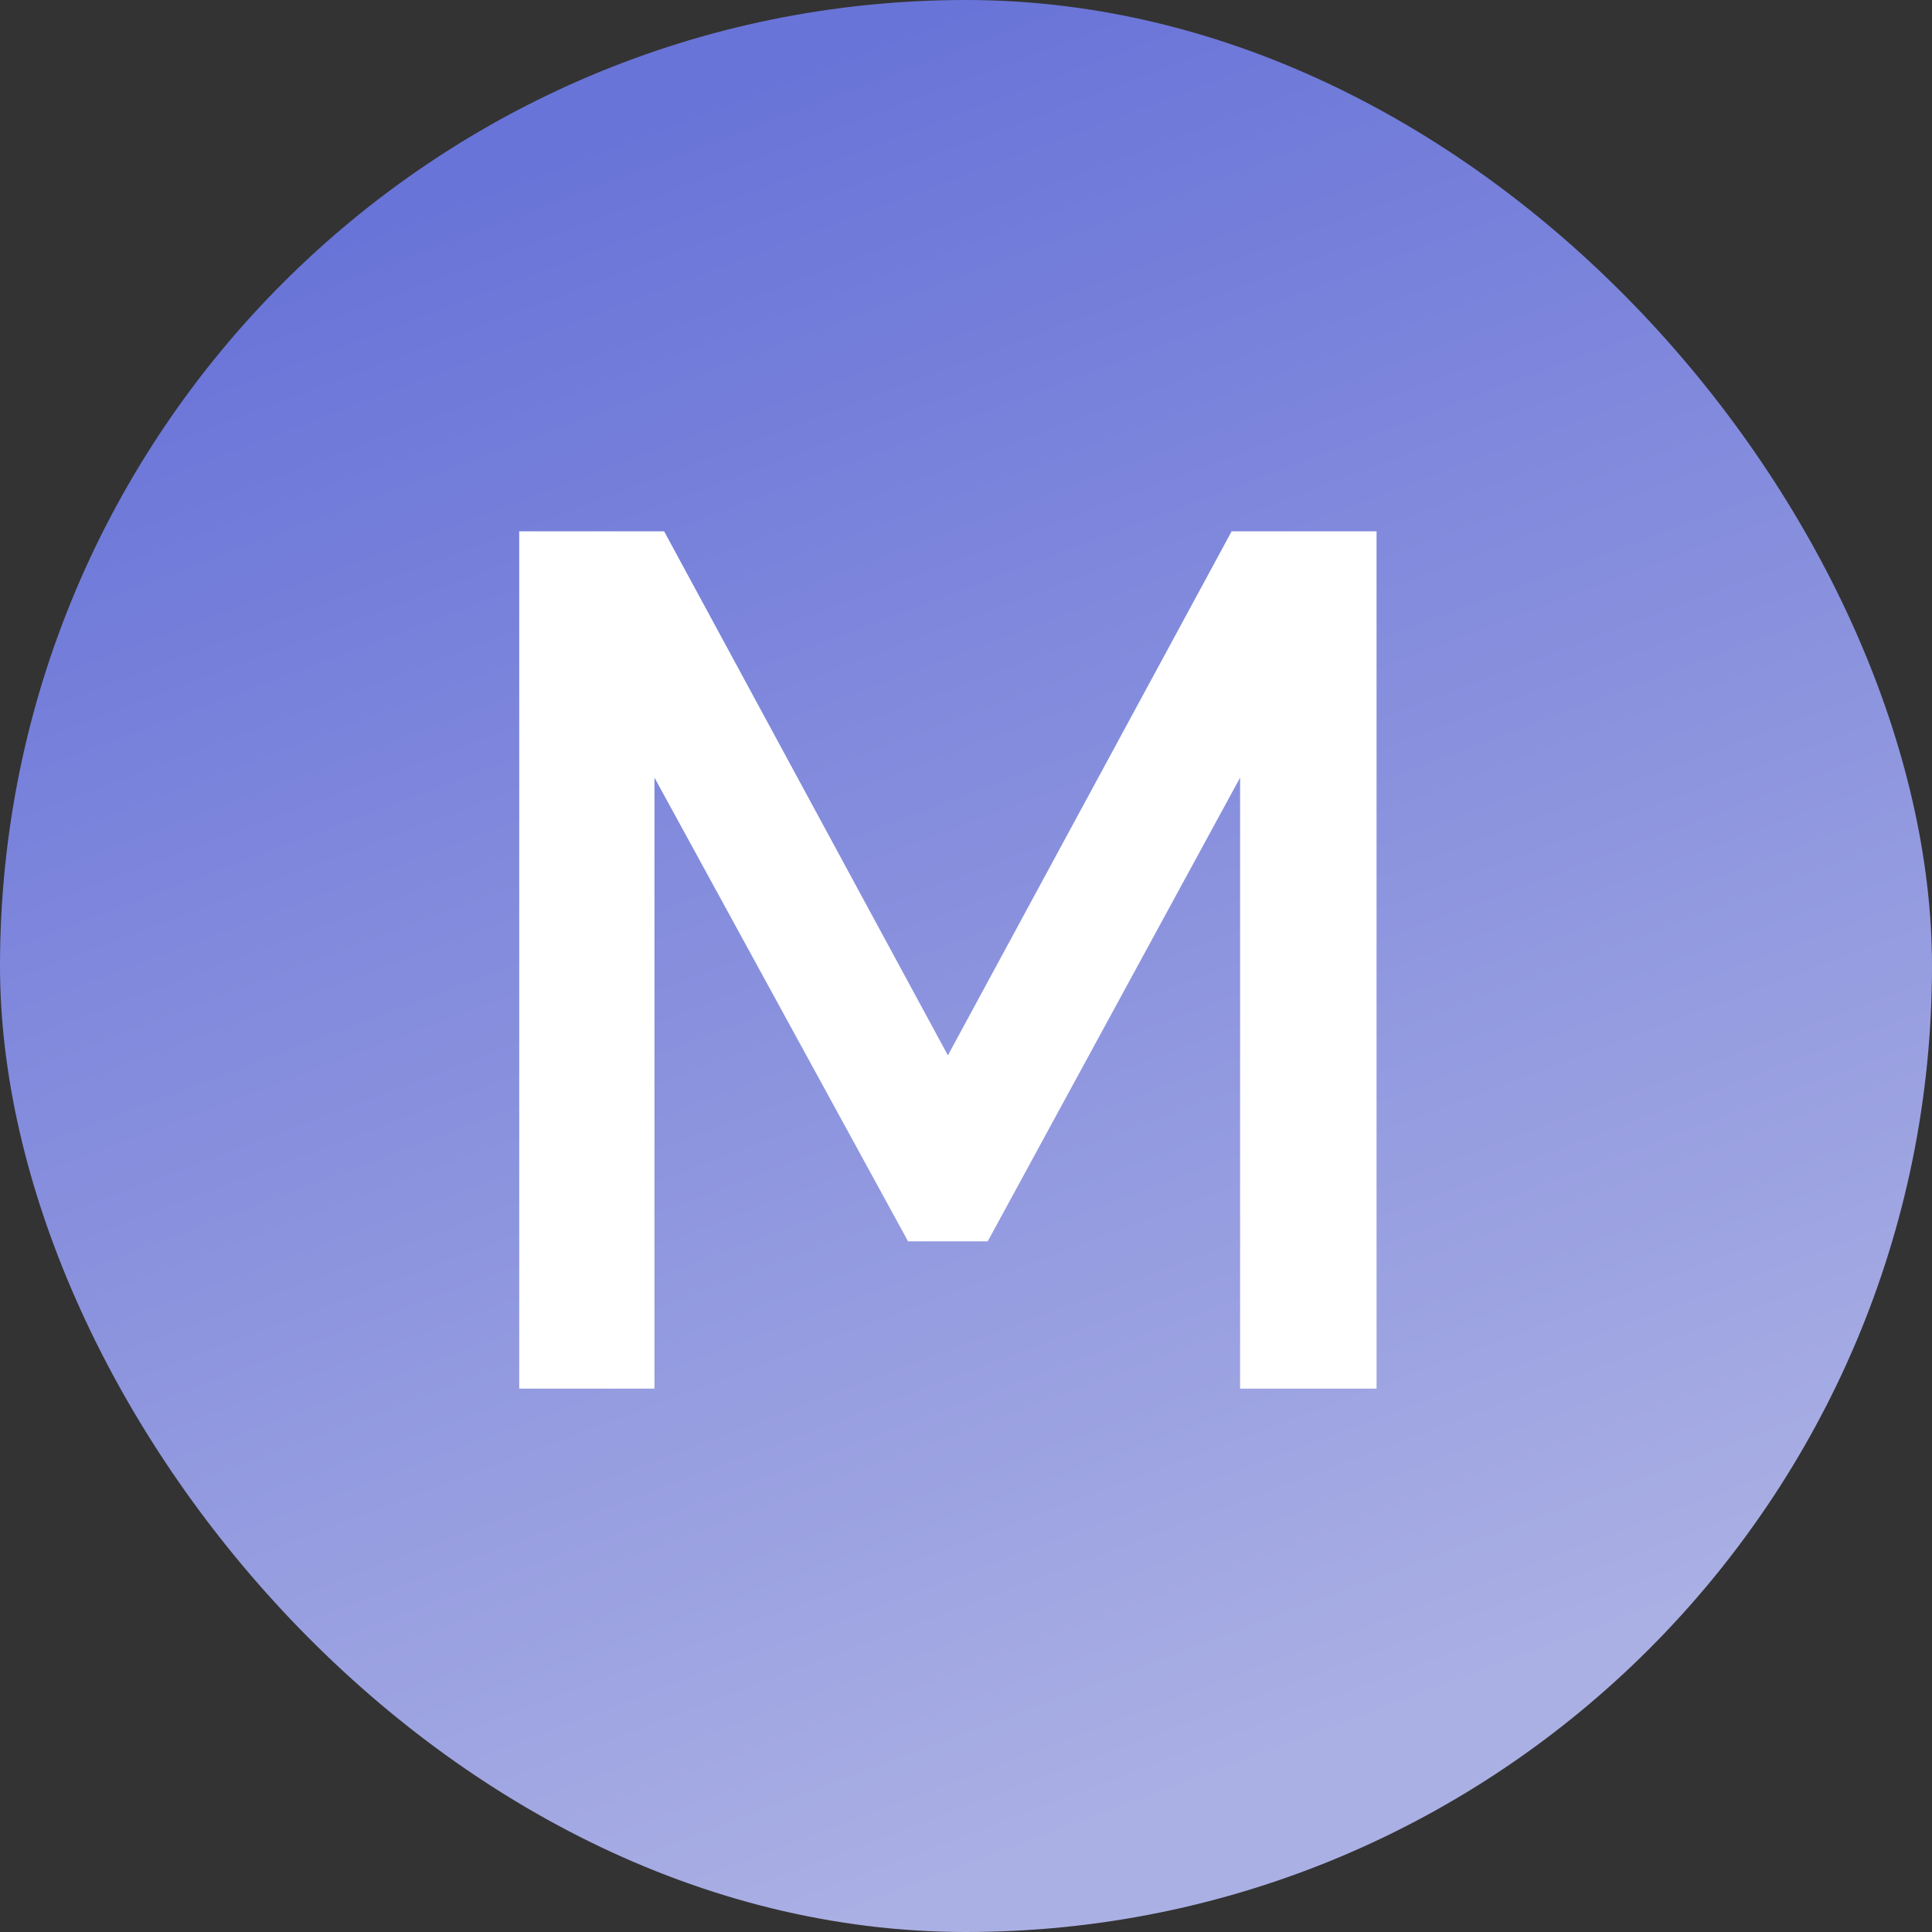
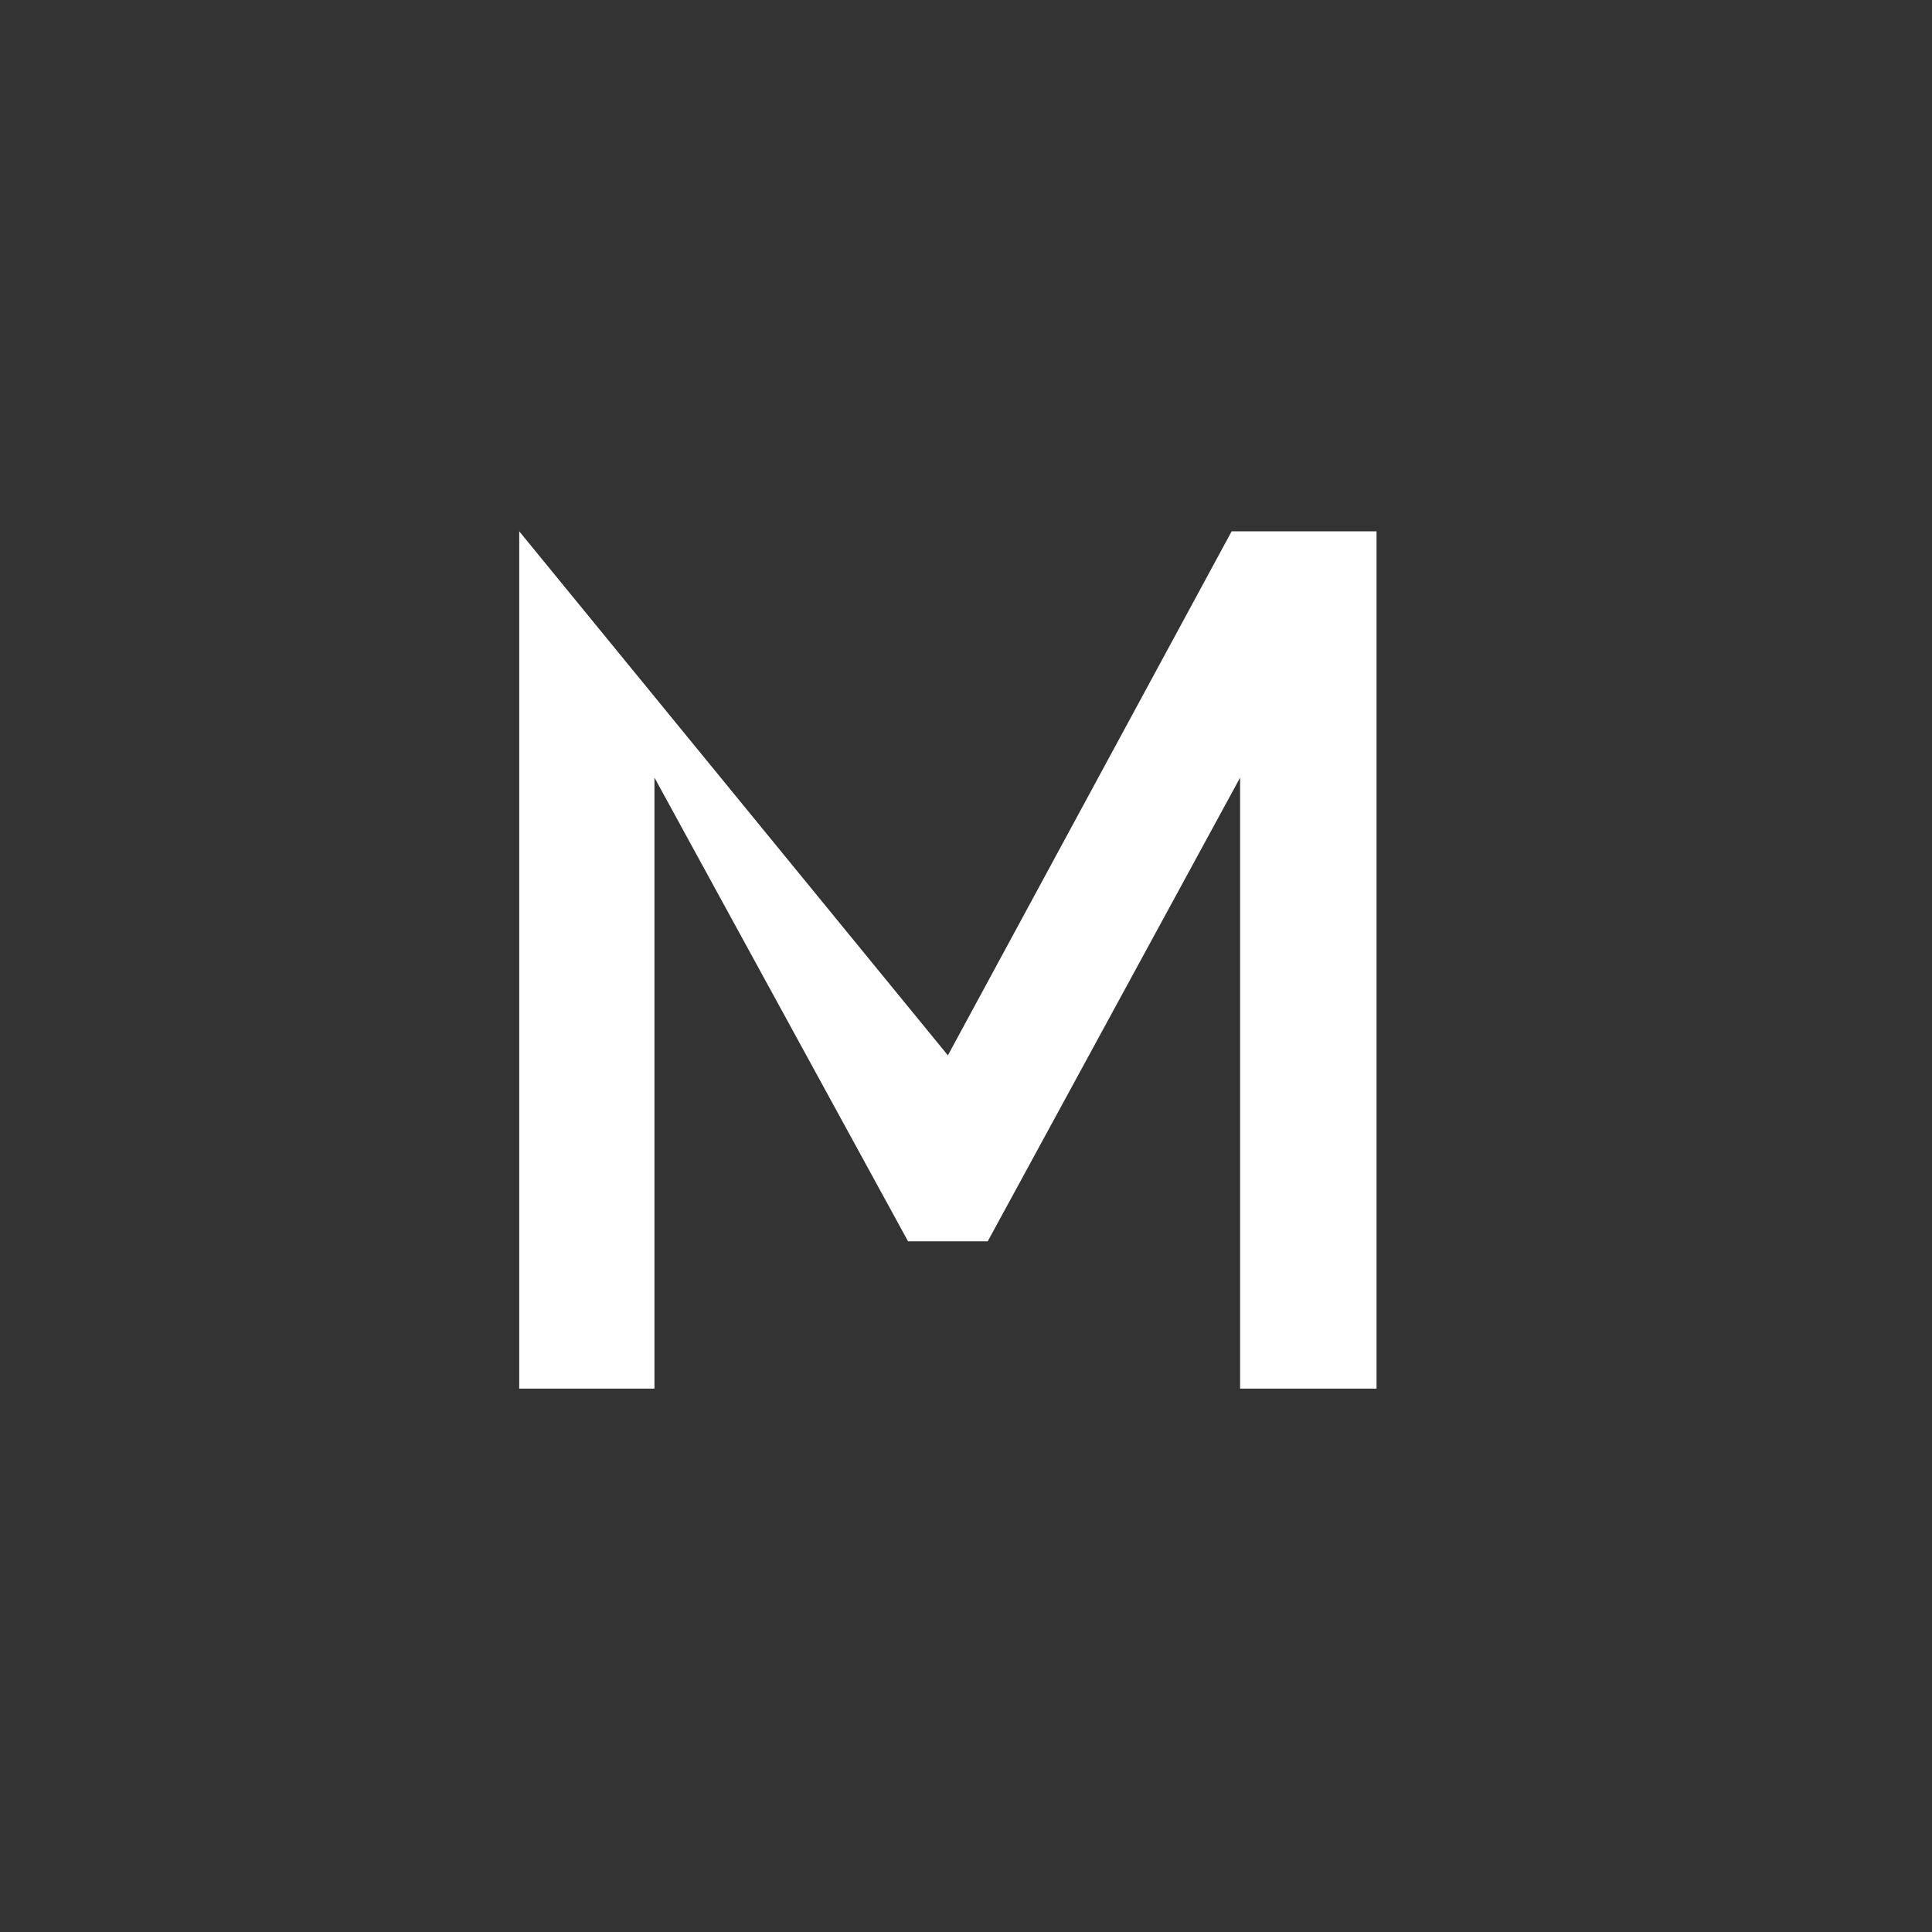
<svg xmlns="http://www.w3.org/2000/svg" width="32" height="32" viewBox="0 0 32 32" fill="none">
  <rect x="0" y="0" width="32" height="32" fill="#333333" stroke="none" />
-   <rect width="32" height="32" rx="16" fill="url(#paint0_linear_416_2559)" />
-   <path d="M20.54 23V12.88L16.36 20.56H15.04L10.84 12.88V23H8.6V8.8H11L15.7 17.48L20.4 8.8H22.8V23H20.54Z" fill="white" />
+   <path d="M20.54 23V12.88L16.36 20.56H15.04L10.84 12.88V23H8.6V8.8L15.7 17.48L20.4 8.8H22.8V23H20.54Z" fill="white" />
  <defs>
    <linearGradient id="paint0_linear_416_2559" x1="16" y1="-3.42727e-07" x2="27.5" y2="30.5" gradientUnits="userSpaceOnUse">
      <stop stop-color="#6974D8" />
      <stop offset="0.907" stop-color="#ABB0E4" />
    </linearGradient>
  </defs>
</svg>